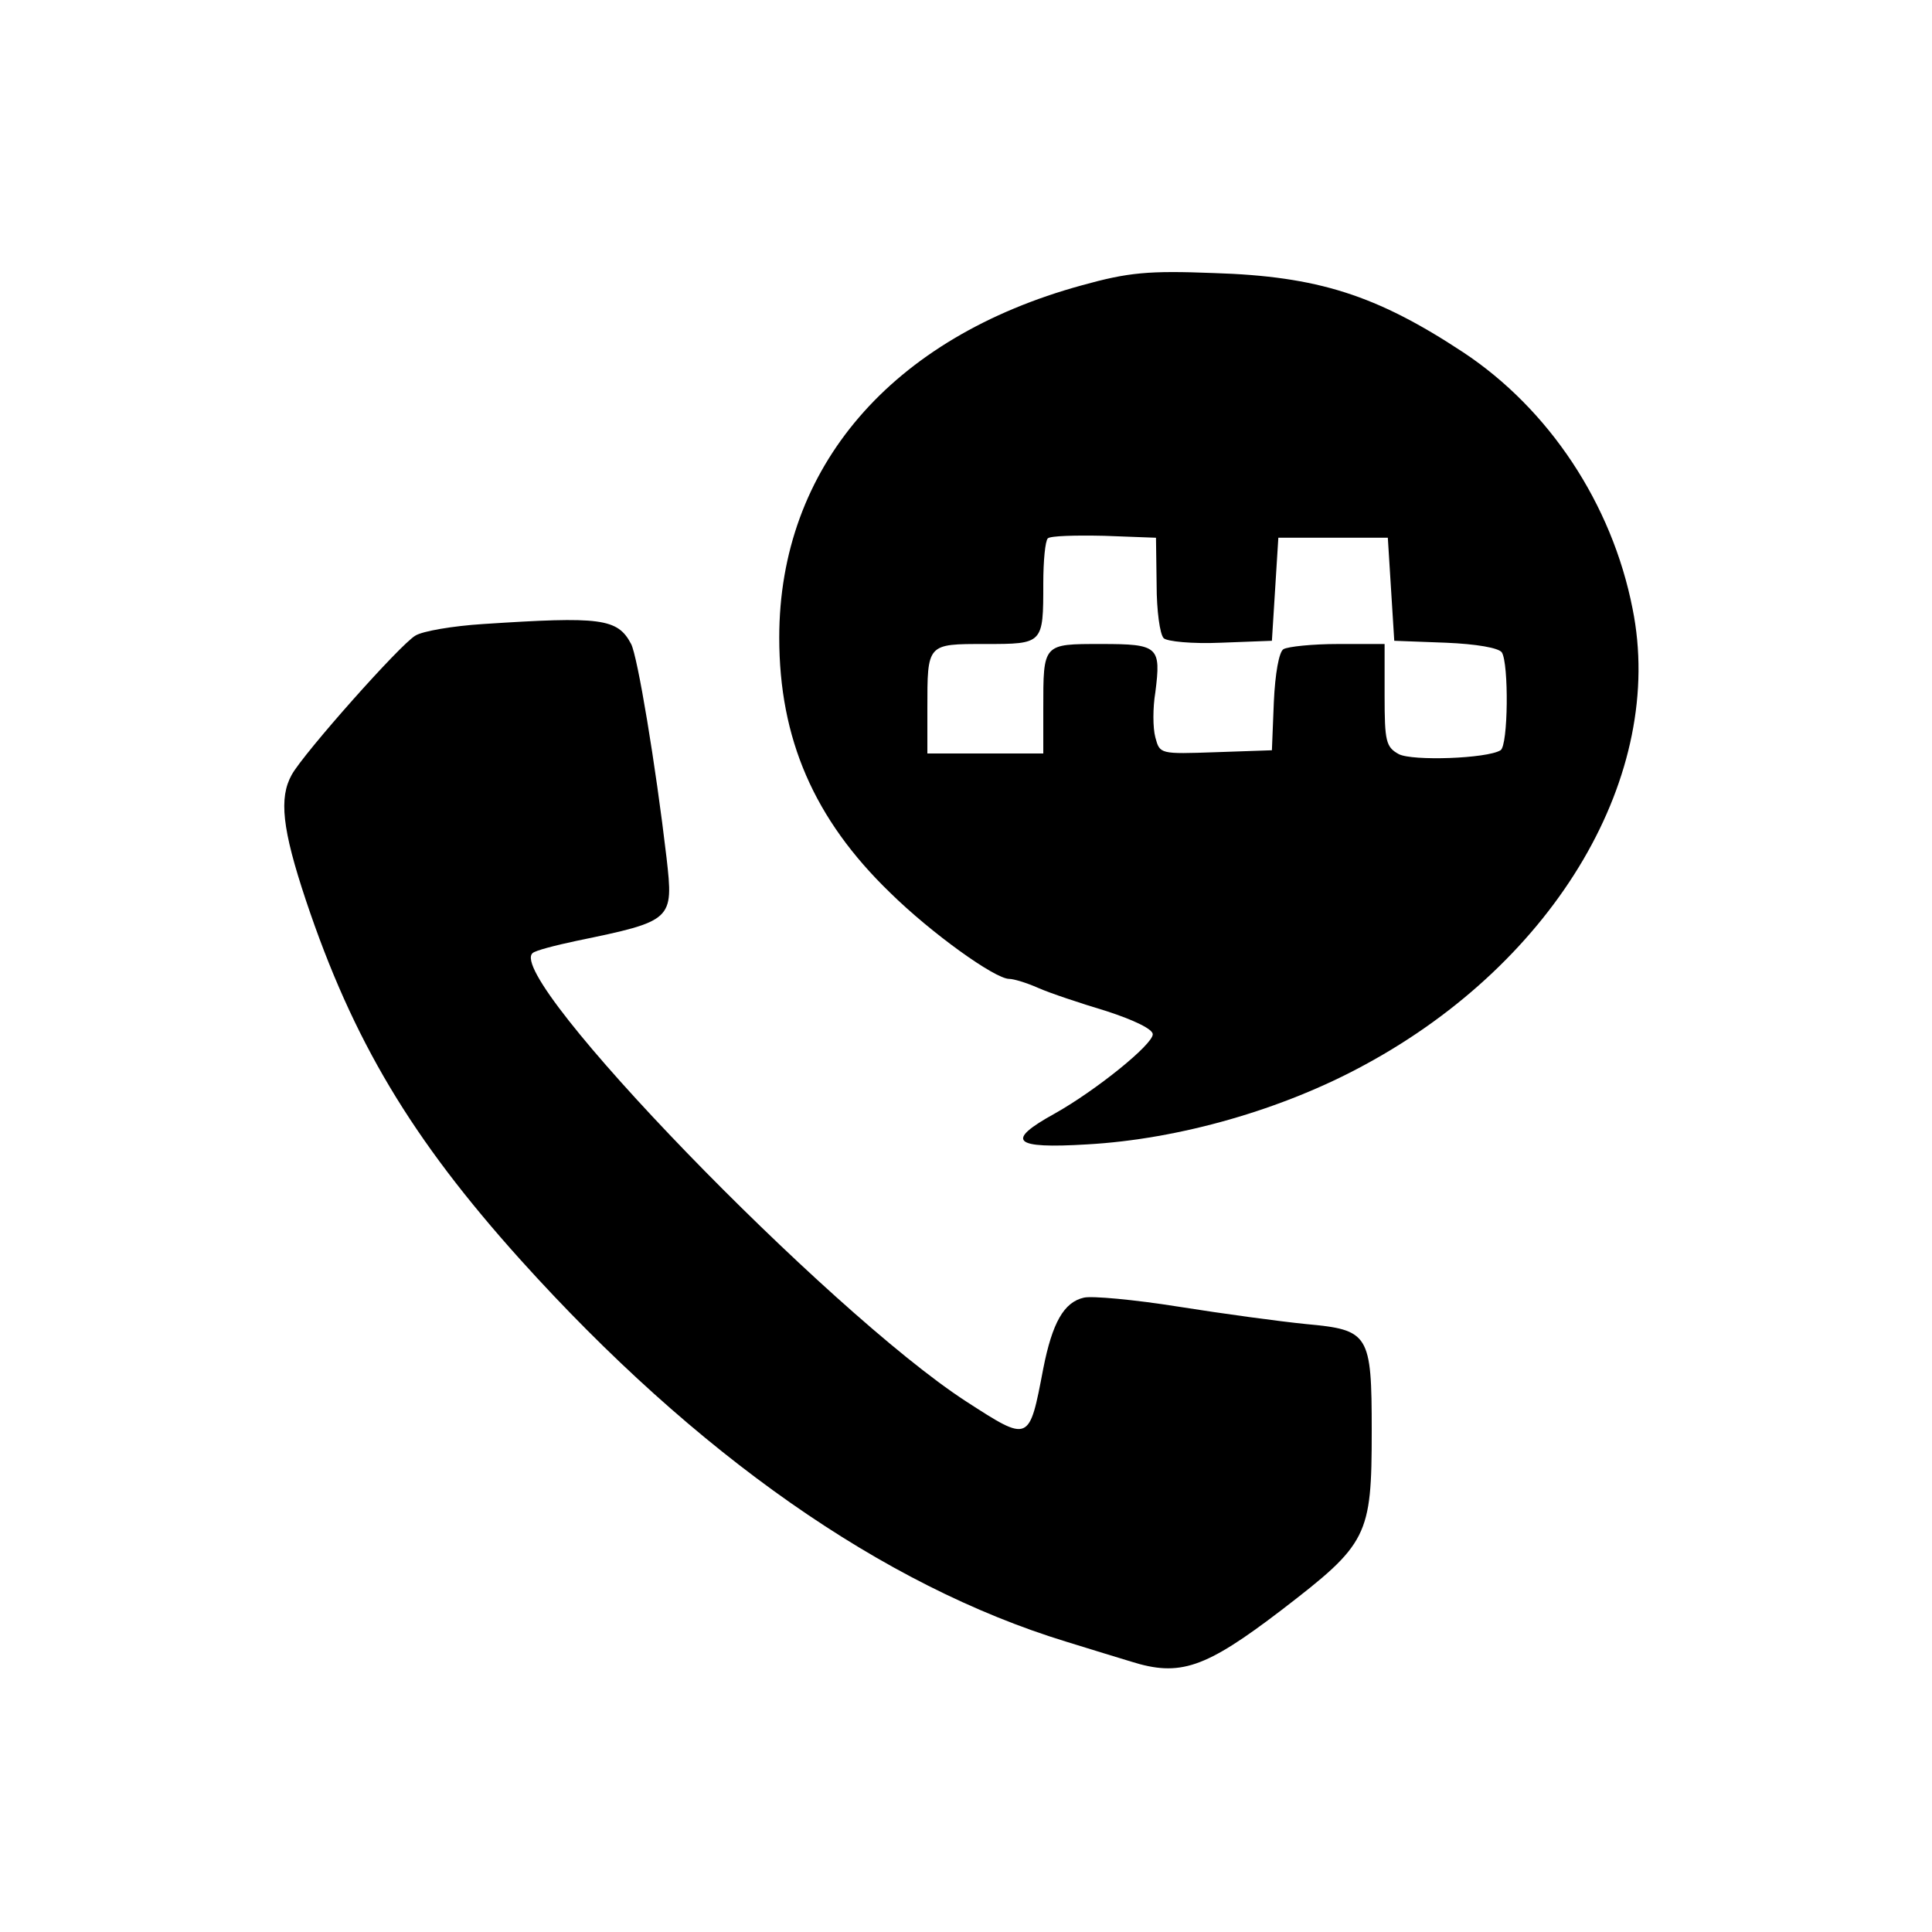
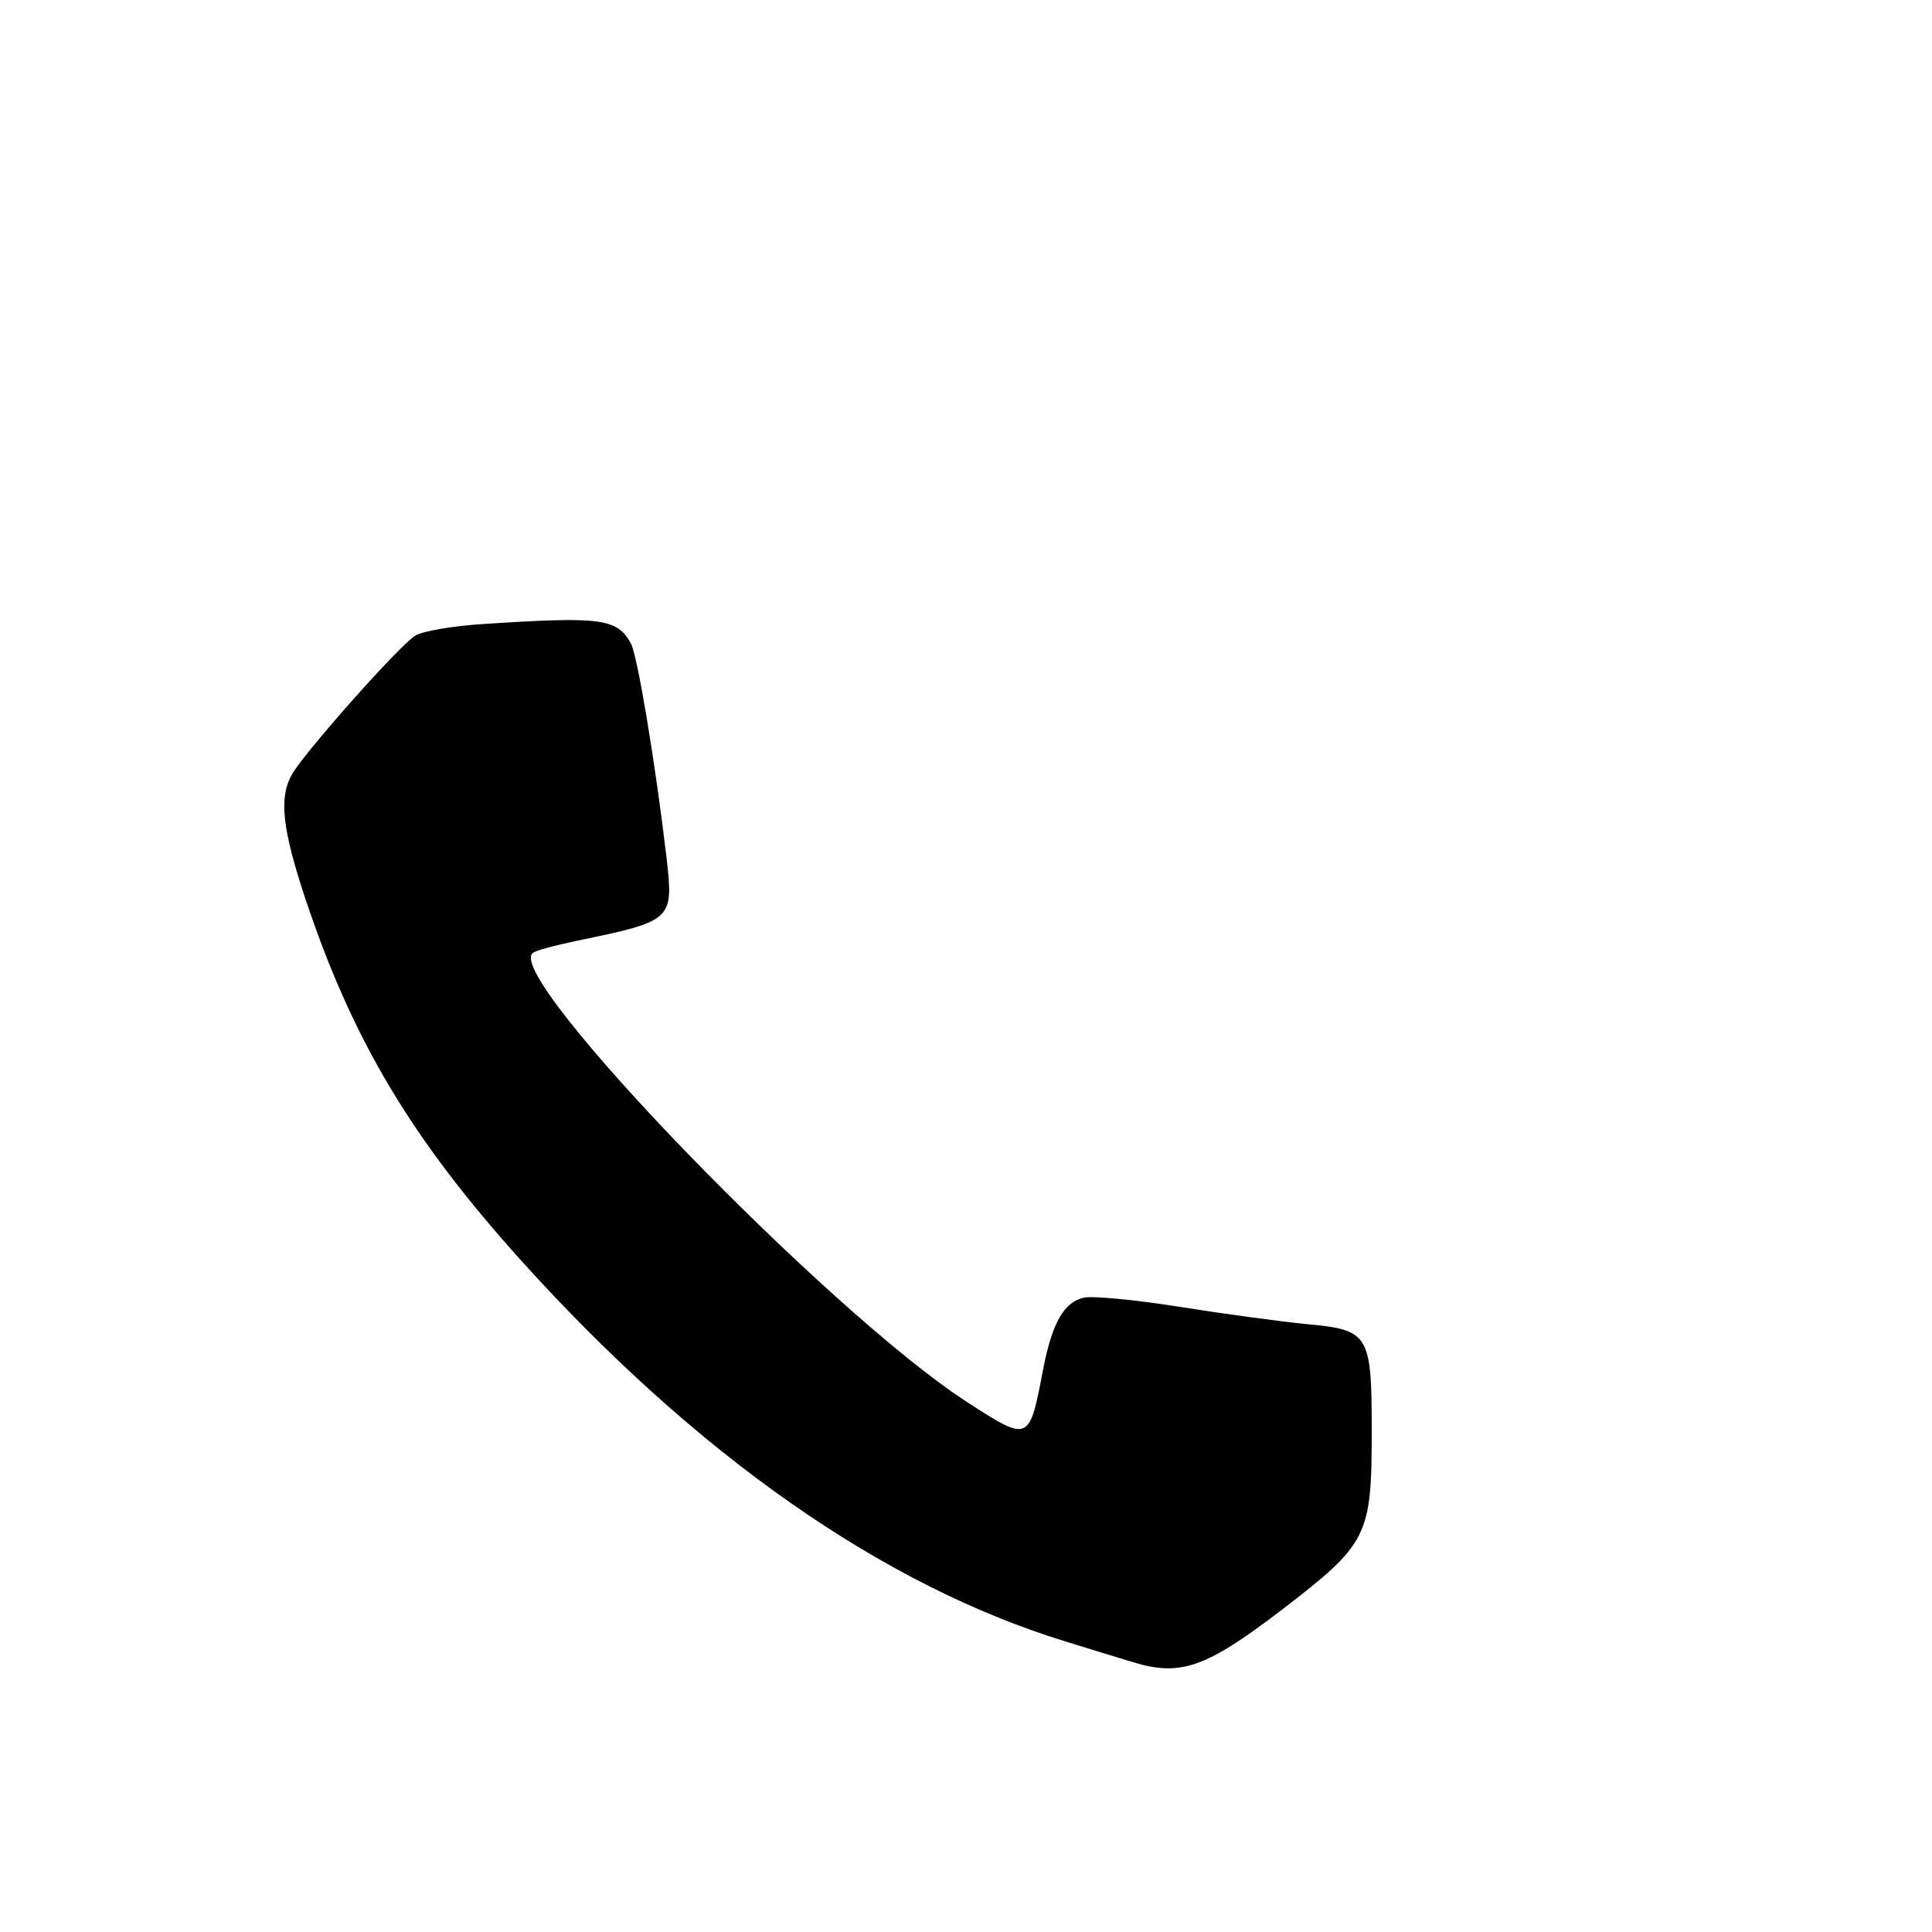
<svg xmlns="http://www.w3.org/2000/svg" version="1.0" width="300pt" height="300pt" viewBox="0 0 300 300" preserveAspectRatio="xMidYMid meet">
  <g transform="translate(0,300) scale(0.1,-0.1)" fill="#000000" stroke="none">
-     <path d="M1680 2557 c-296 -81 -470 -283 -470 -547 0 -157 54 -282 172 -396 64 -63 163 -134 185 -134 7 0 27 -6 45 -14 18 -8 66 -24 106 -36 43 -14 72 -28 72 -36 0 -16 -88 -87 -152 -123 -78 -43 -65 -55 50 -48 143 8 304 54 432 124 297 161 467 451 415 708 -32 163 -130 310 -263 398 -135 89 -226 118 -387 123 -102 4 -133 1 -205 -19z m116 -465 c0 -40 5 -77 11 -83 5 -5 44 -9 89 -7 l79 3 5 80 5 80 85 0 85 0 5 -80 5 -80 80 -3 c48 -2 82 -8 87 -15 11 -17 10 -145 -2 -152 -21 -13 -137 -17 -158 -6 -20 11 -22 20 -22 91 l0 80 -72 0 c-40 0 -78 -4 -85 -8 -7 -4 -13 -38 -15 -82 l-3 -75 -87 -3 c-87 -3 -87 -3 -94 23 -4 15 -4 46 0 70 9 71 5 75 -84 75 -91 0 -90 1 -90 -101 l0 -69 -90 0 -90 0 0 69 c0 102 -1 101 90 101 90 0 90 0 90 94 0 35 3 66 7 70 4 4 43 5 88 4 l80 -3 1 -73z" />
    <path d="M750 2031 c-47 -3 -94 -11 -105 -18 -23 -13 -173 -182 -192 -216 -20 -36 -15 -84 22 -195 73 -218 164 -370 333 -558 273 -303 563 -506 847 -593 39 -12 84 -26 101 -31 76 -24 115 -11 234 80 134 103 140 114 140 278 0 151 -4 157 -102 166 -40 4 -129 16 -198 27 -69 11 -135 17 -147 14 -31 -7 -49 -39 -63 -110 -22 -115 -21 -115 -120 -51 -214 139 -717 658 -673 696 4 4 35 12 68 19 150 31 151 32 140 129 -17 145 -45 313 -55 332 -21 40 -47 43 -230 31z" />
  </g>
</svg>